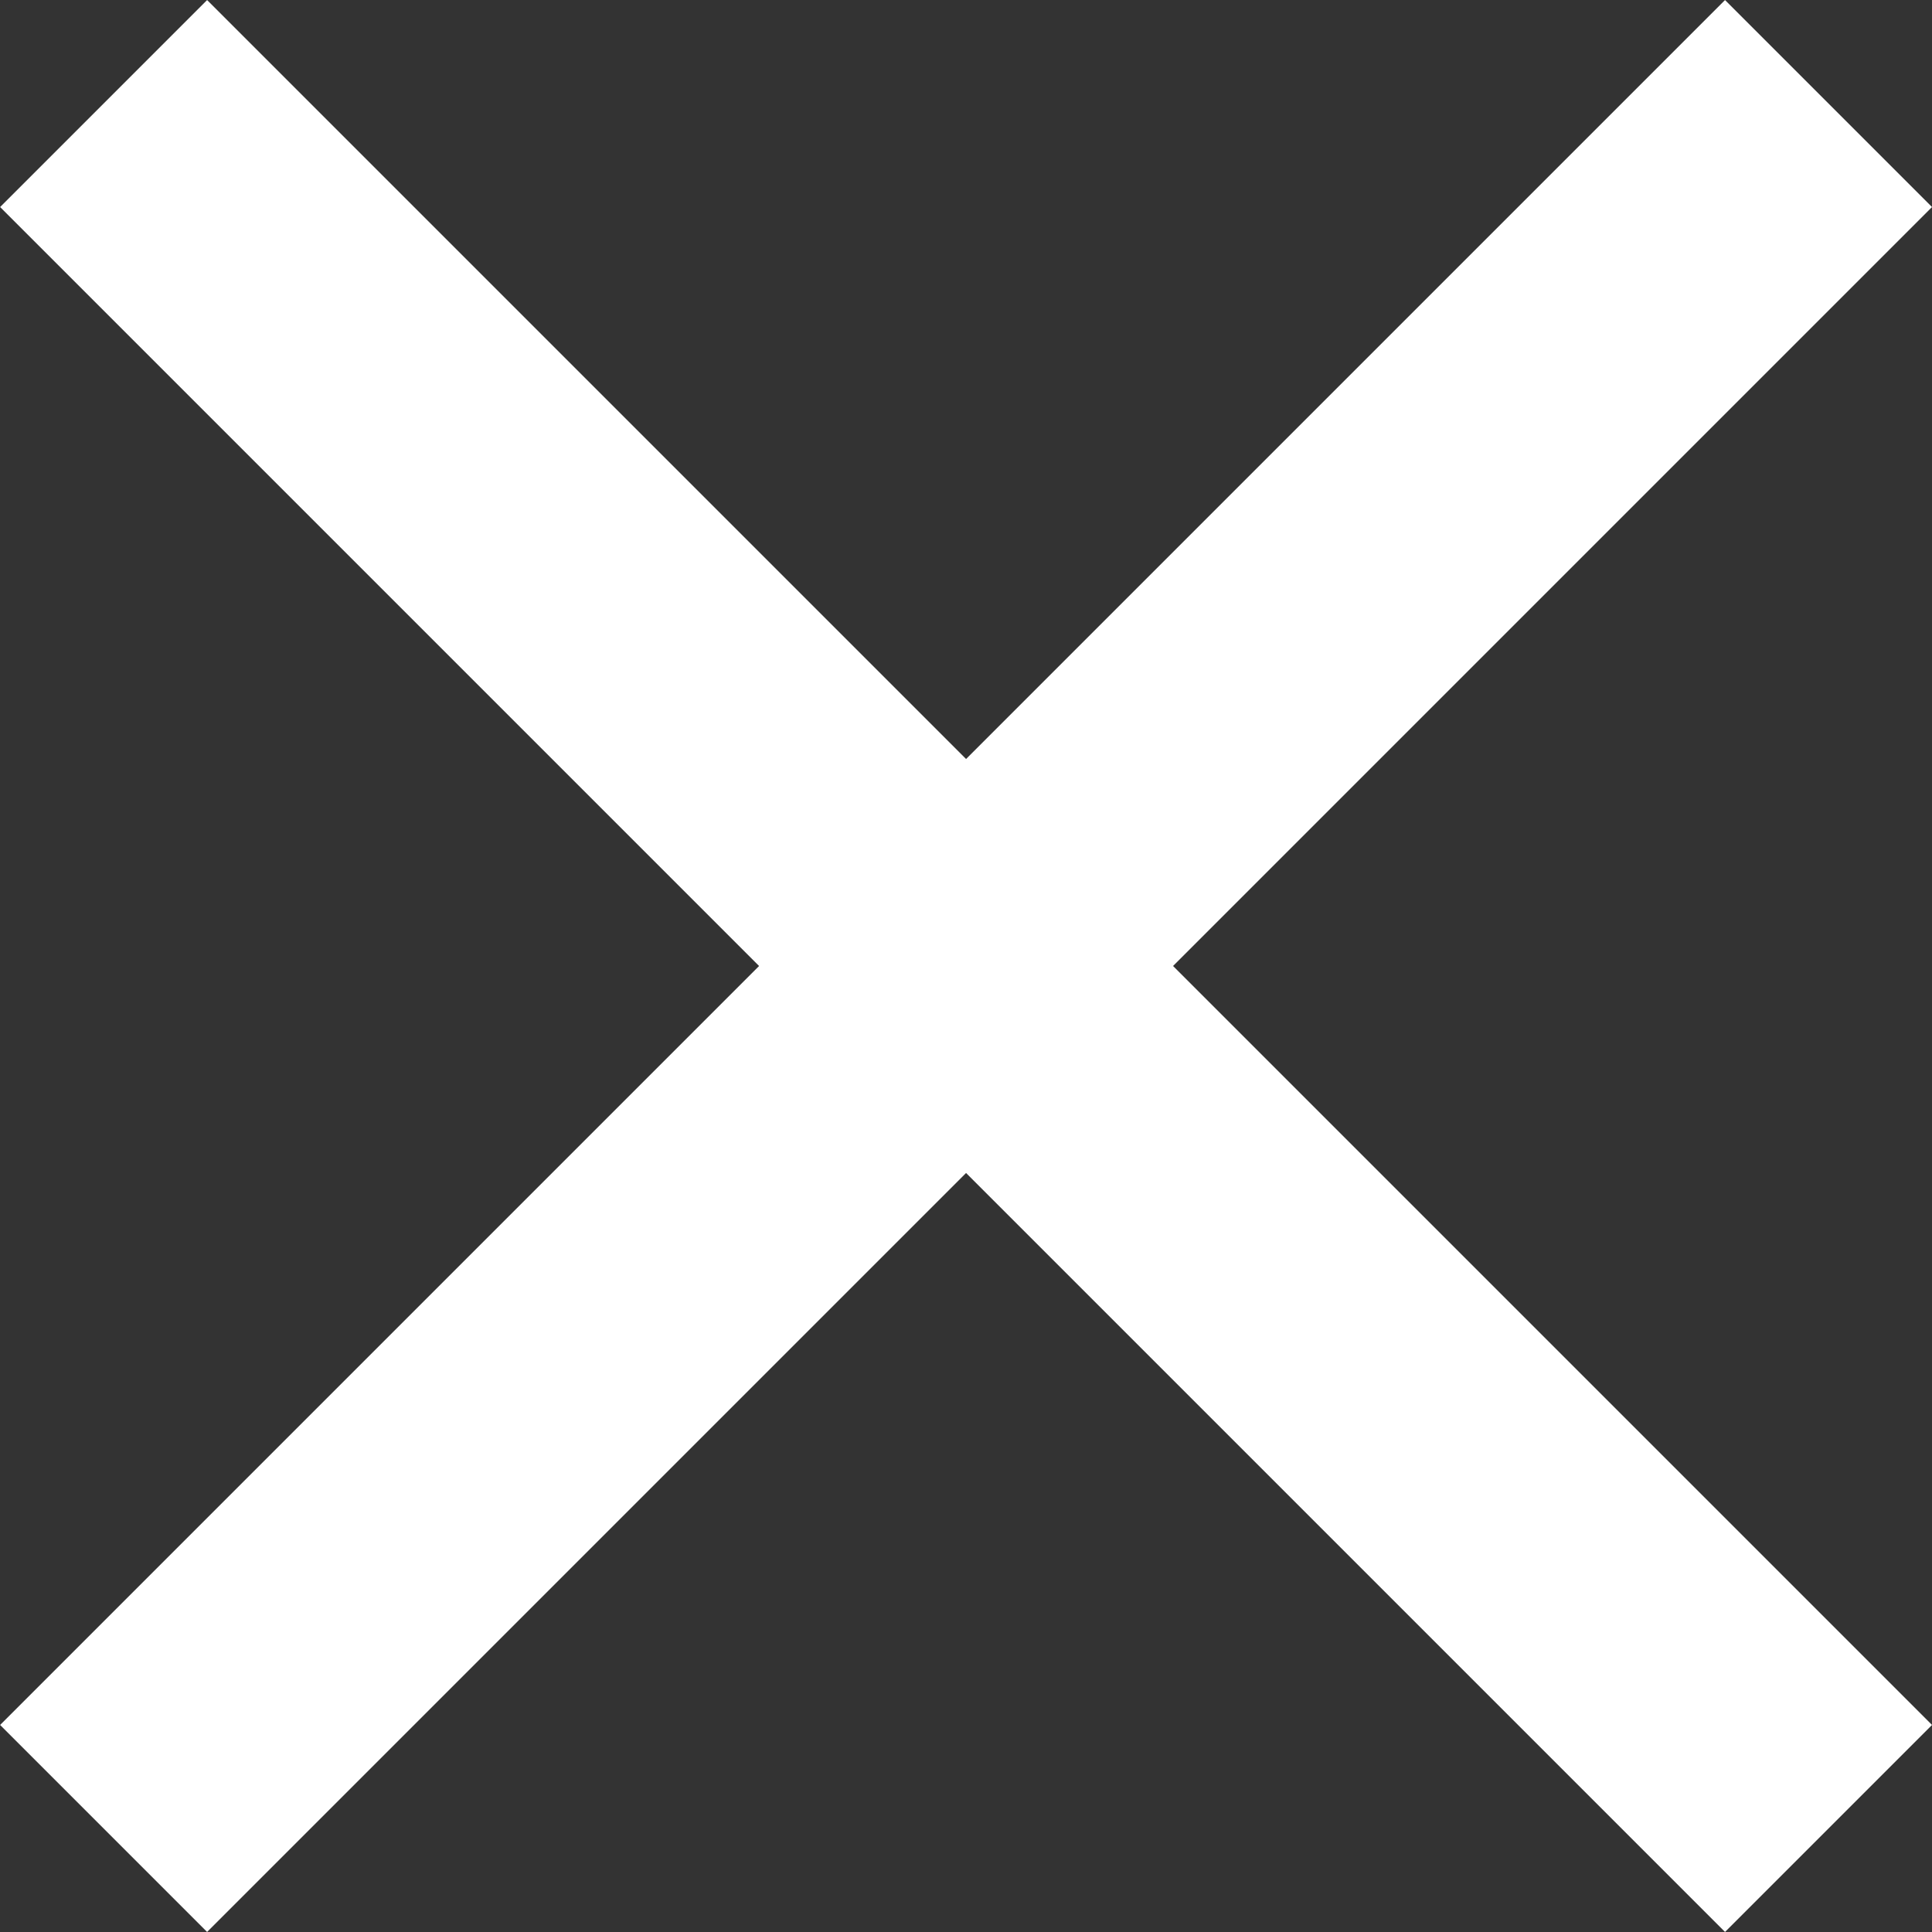
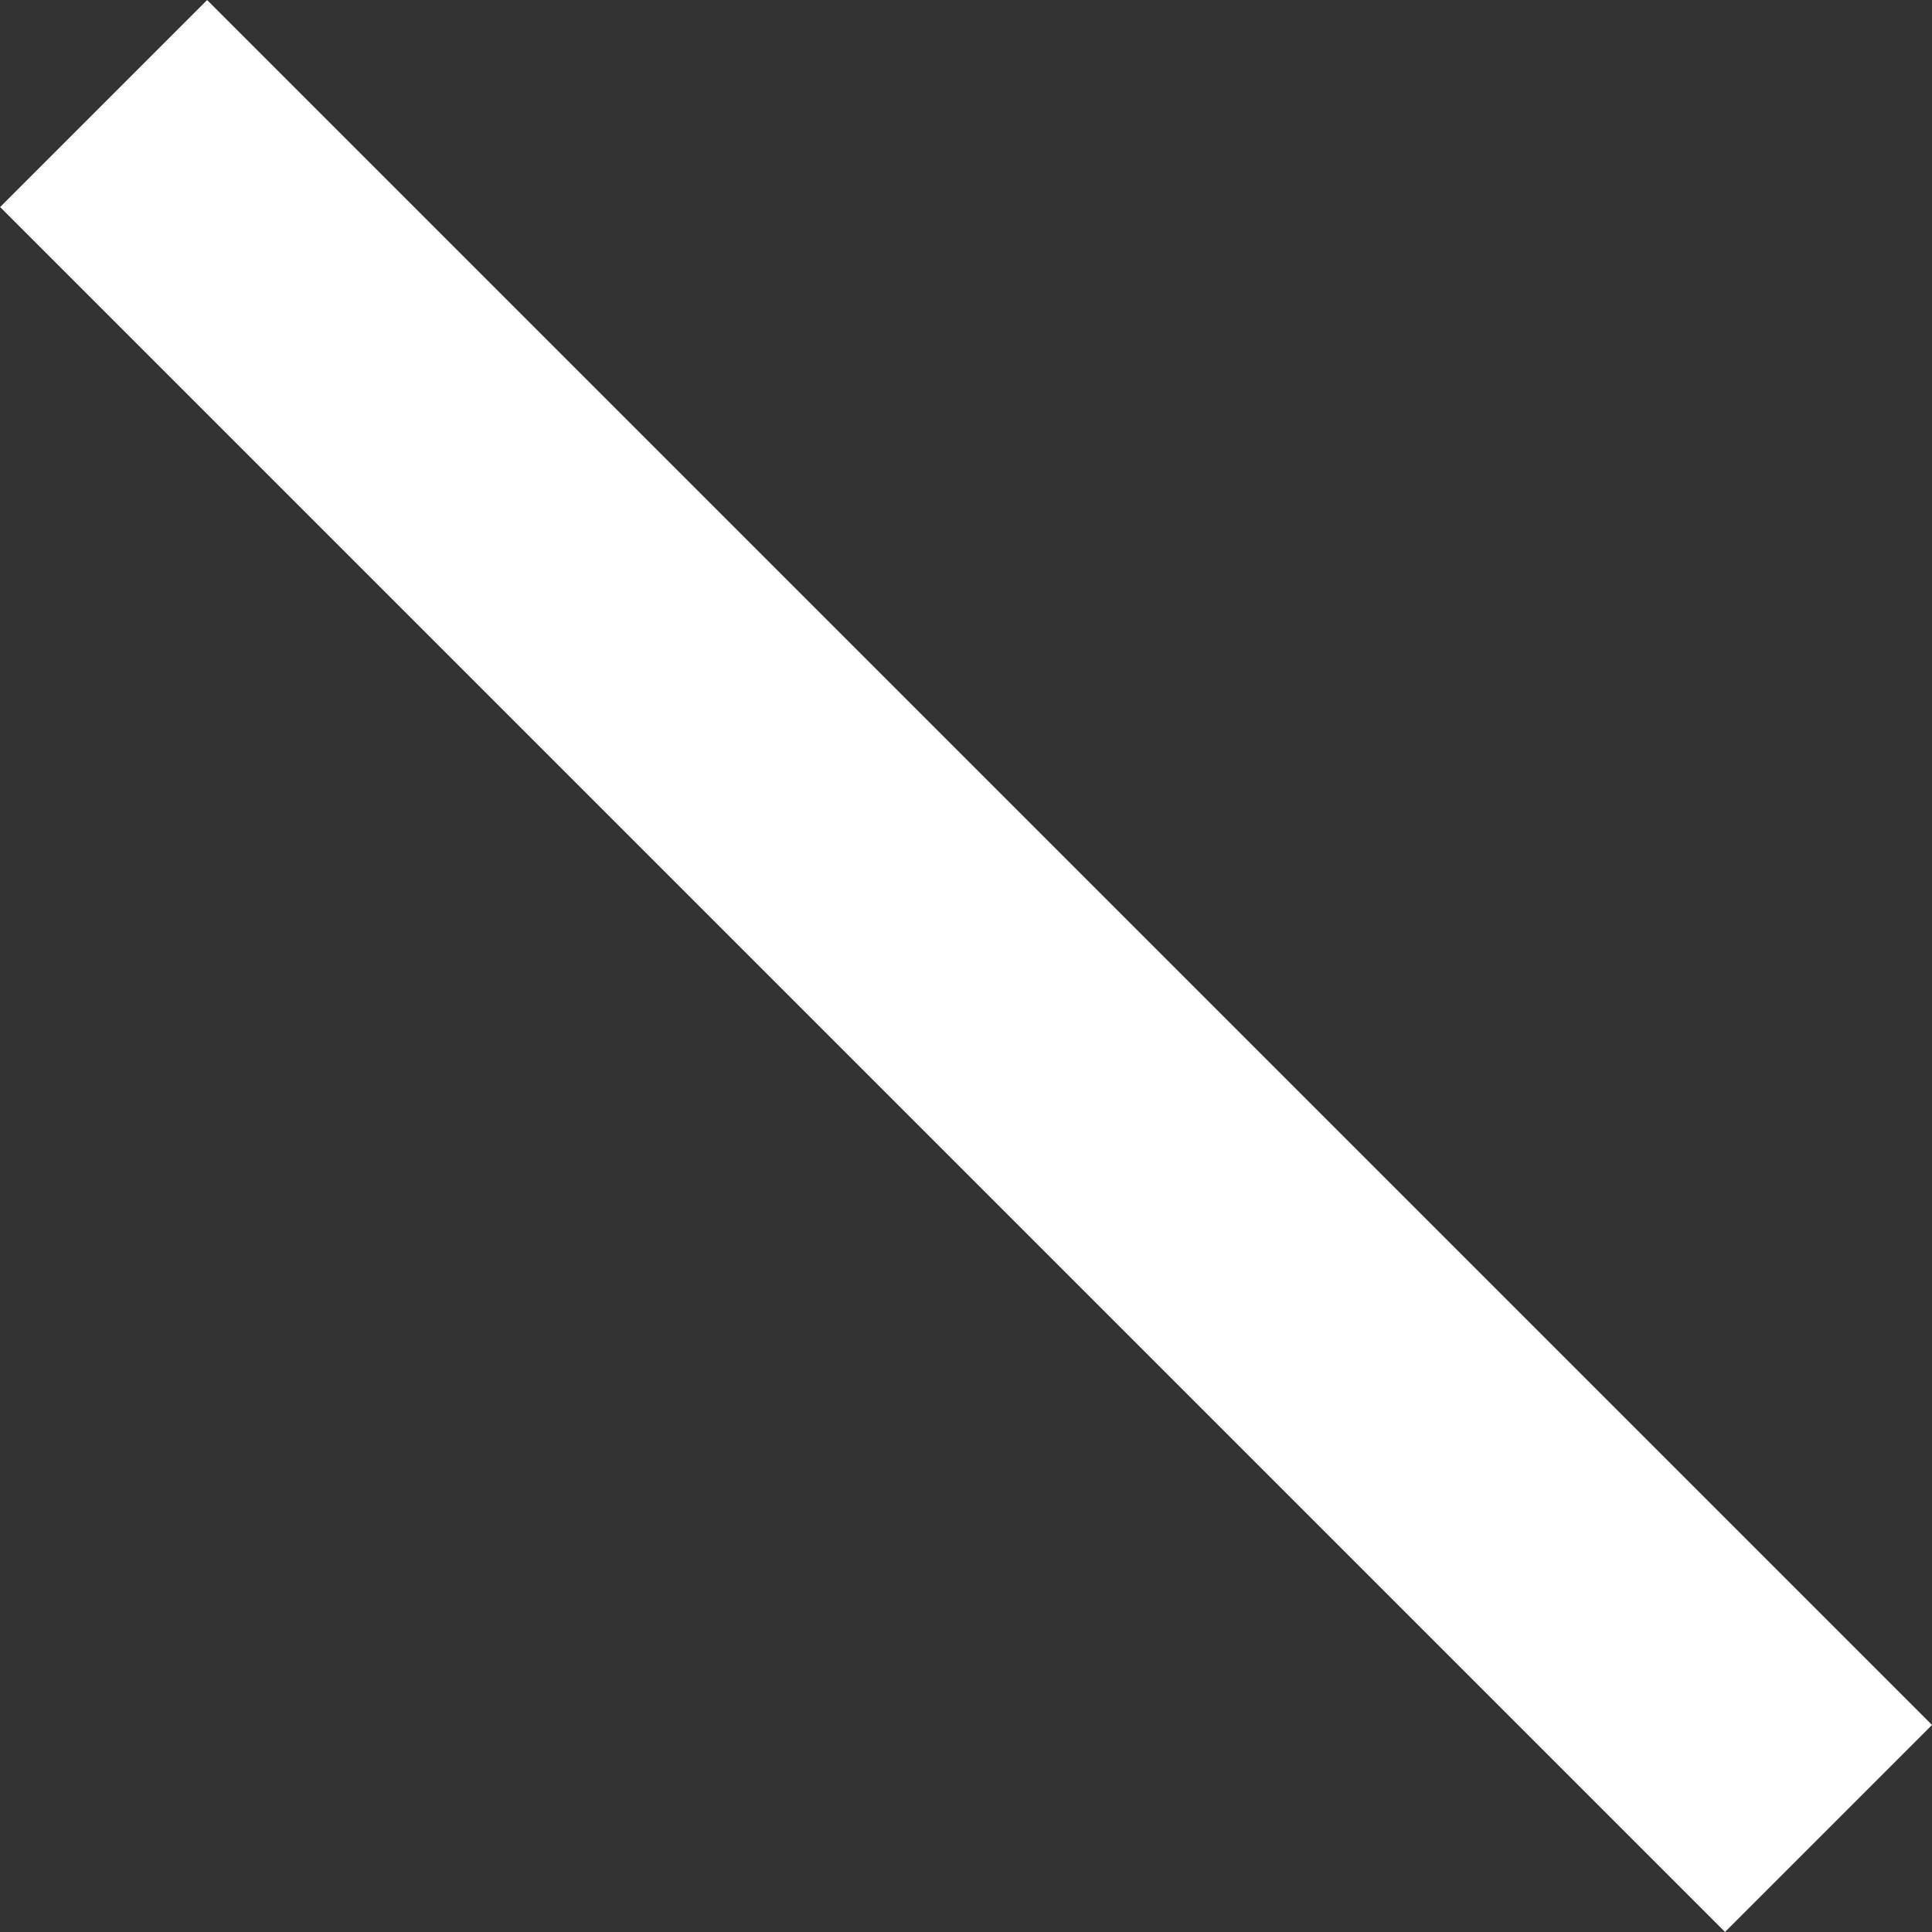
<svg xmlns="http://www.w3.org/2000/svg" viewBox="0 0 31.68 31.68">
  <rect x="0" y="0" width="31.68" height="31.68" fill="#333333" stroke="none" />
  <g id="Livello_2" data-name="Livello 2">
    <g id="Finestre">
-       <rect x="-4.16" y="13.44" width="40" height="4.8" transform="translate(-6.56 15.84) rotate(-45)" style="fill:#fff" />
      <rect x="13.44" y="-4.16" width="4.8" height="40" transform="translate(-6.56 15.84) rotate(-45)" style="fill:#fff" />
    </g>
  </g>
</svg>